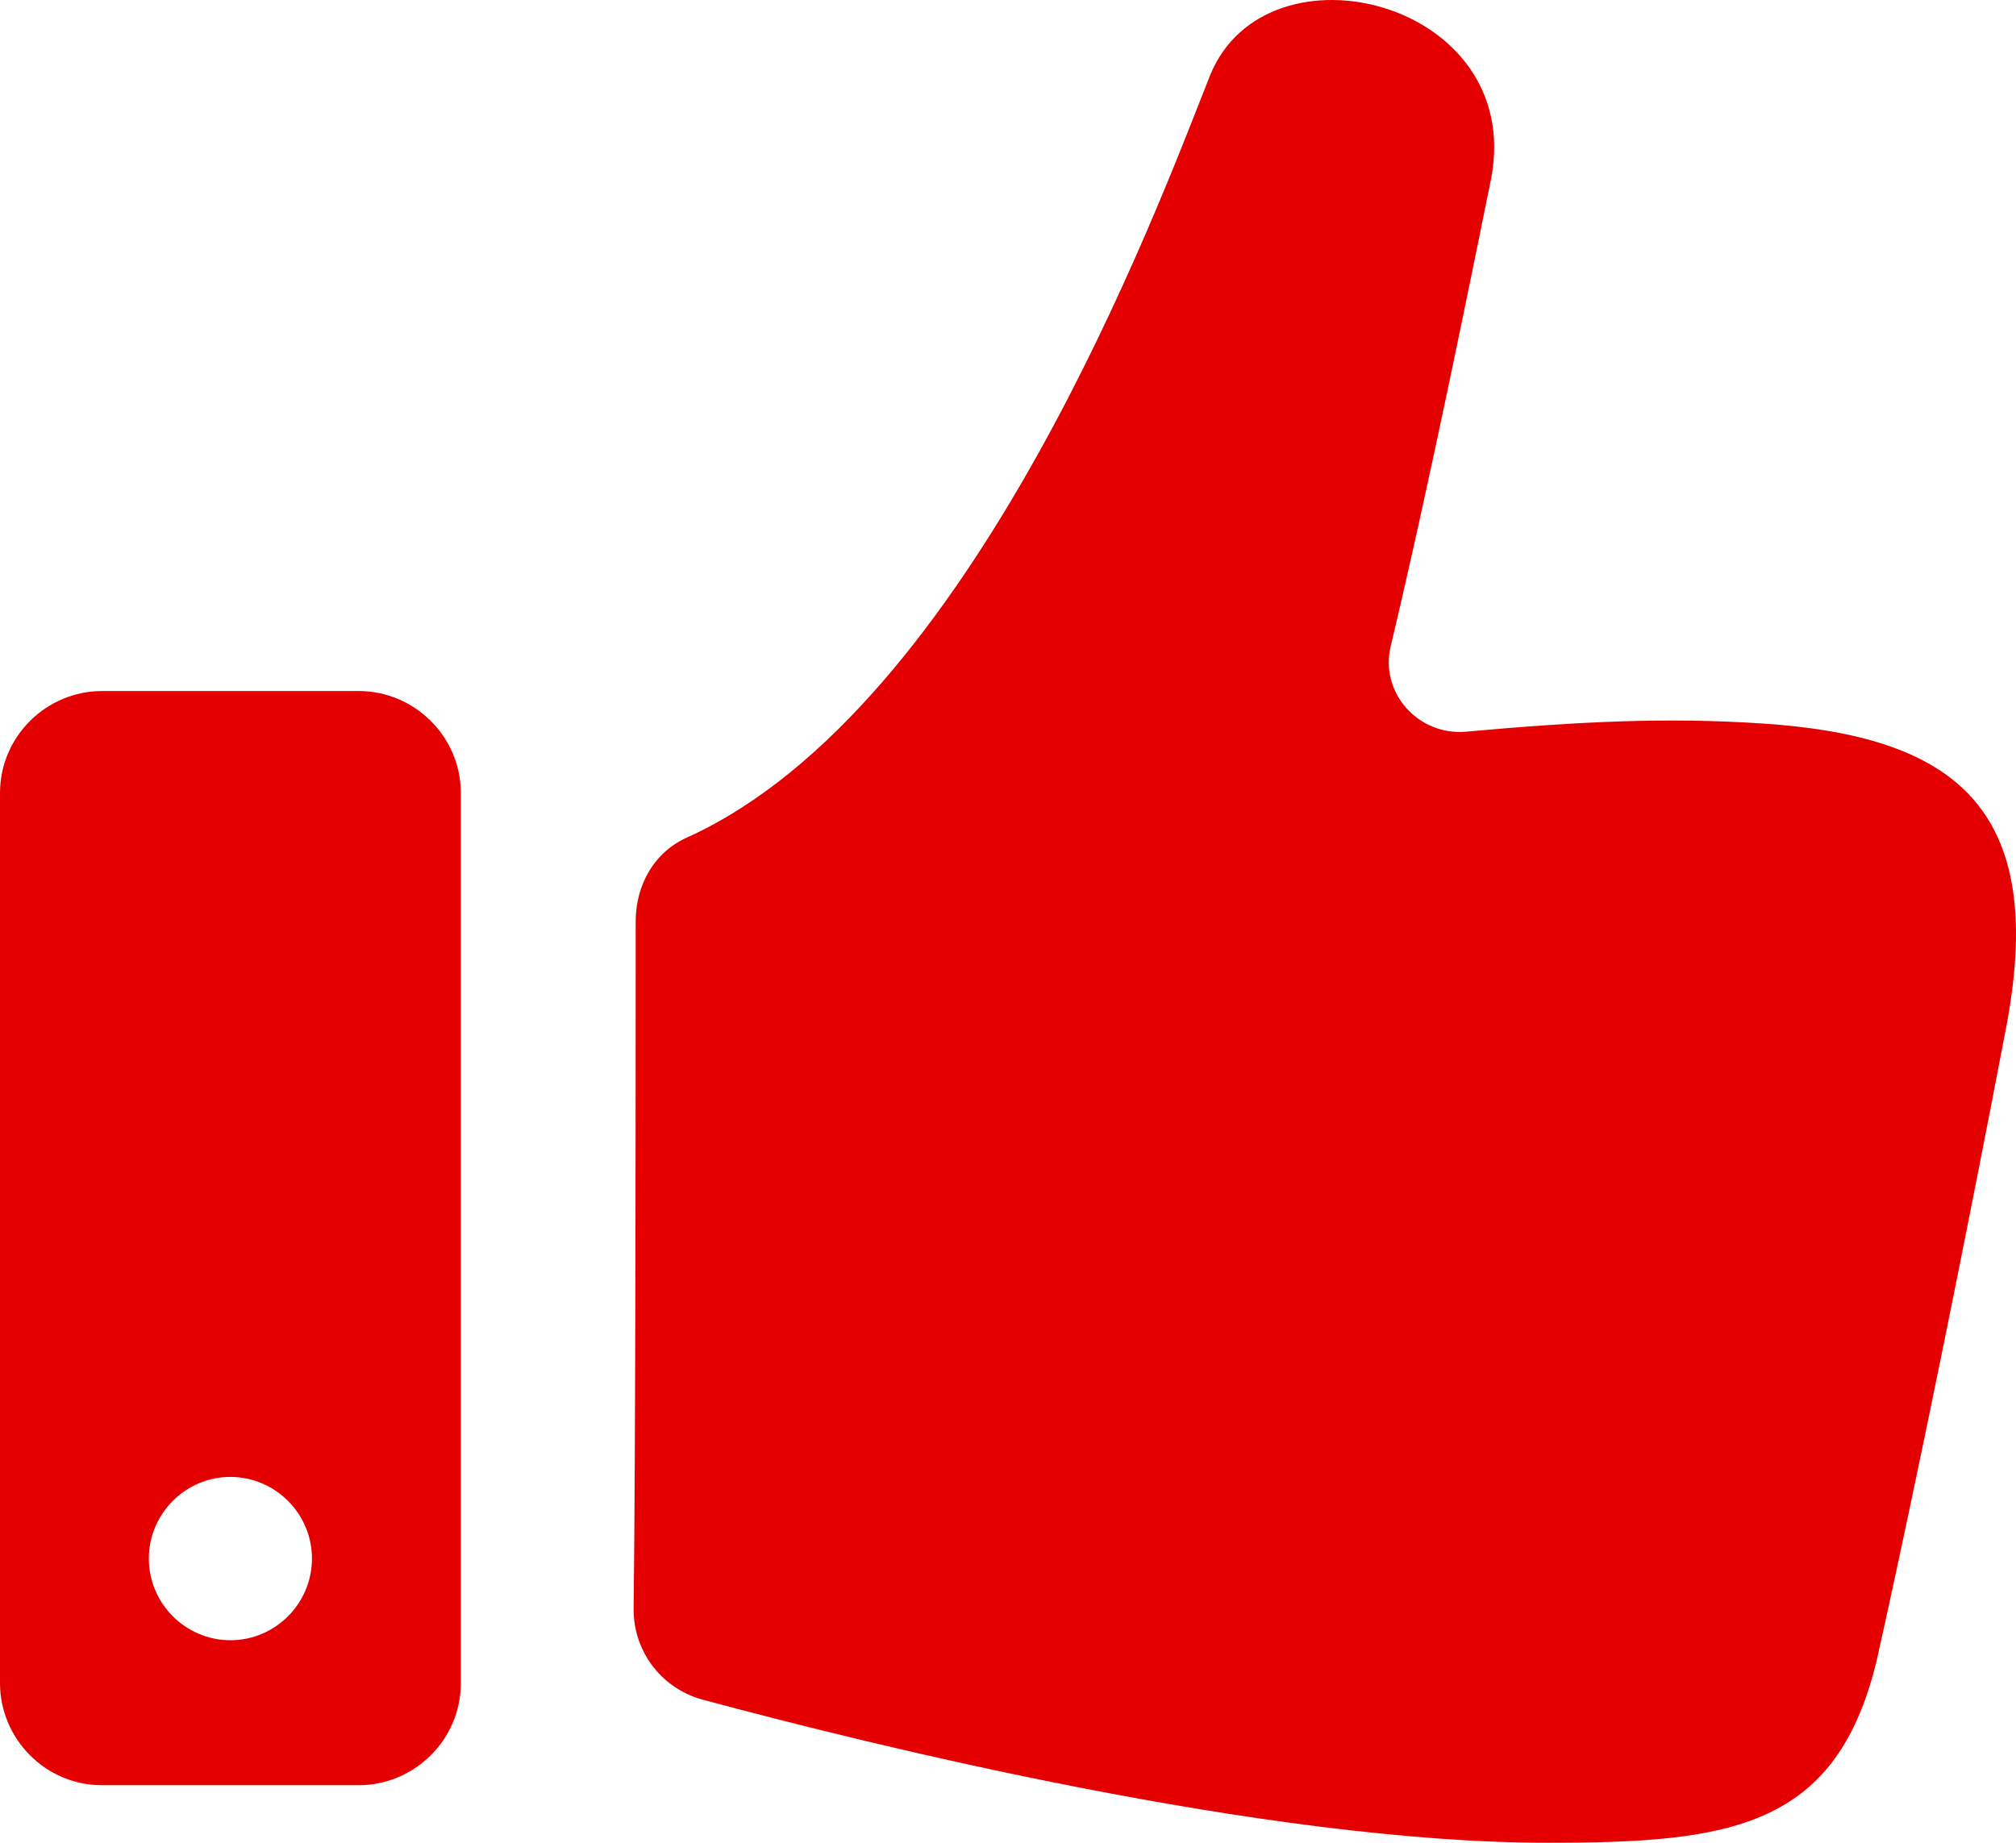
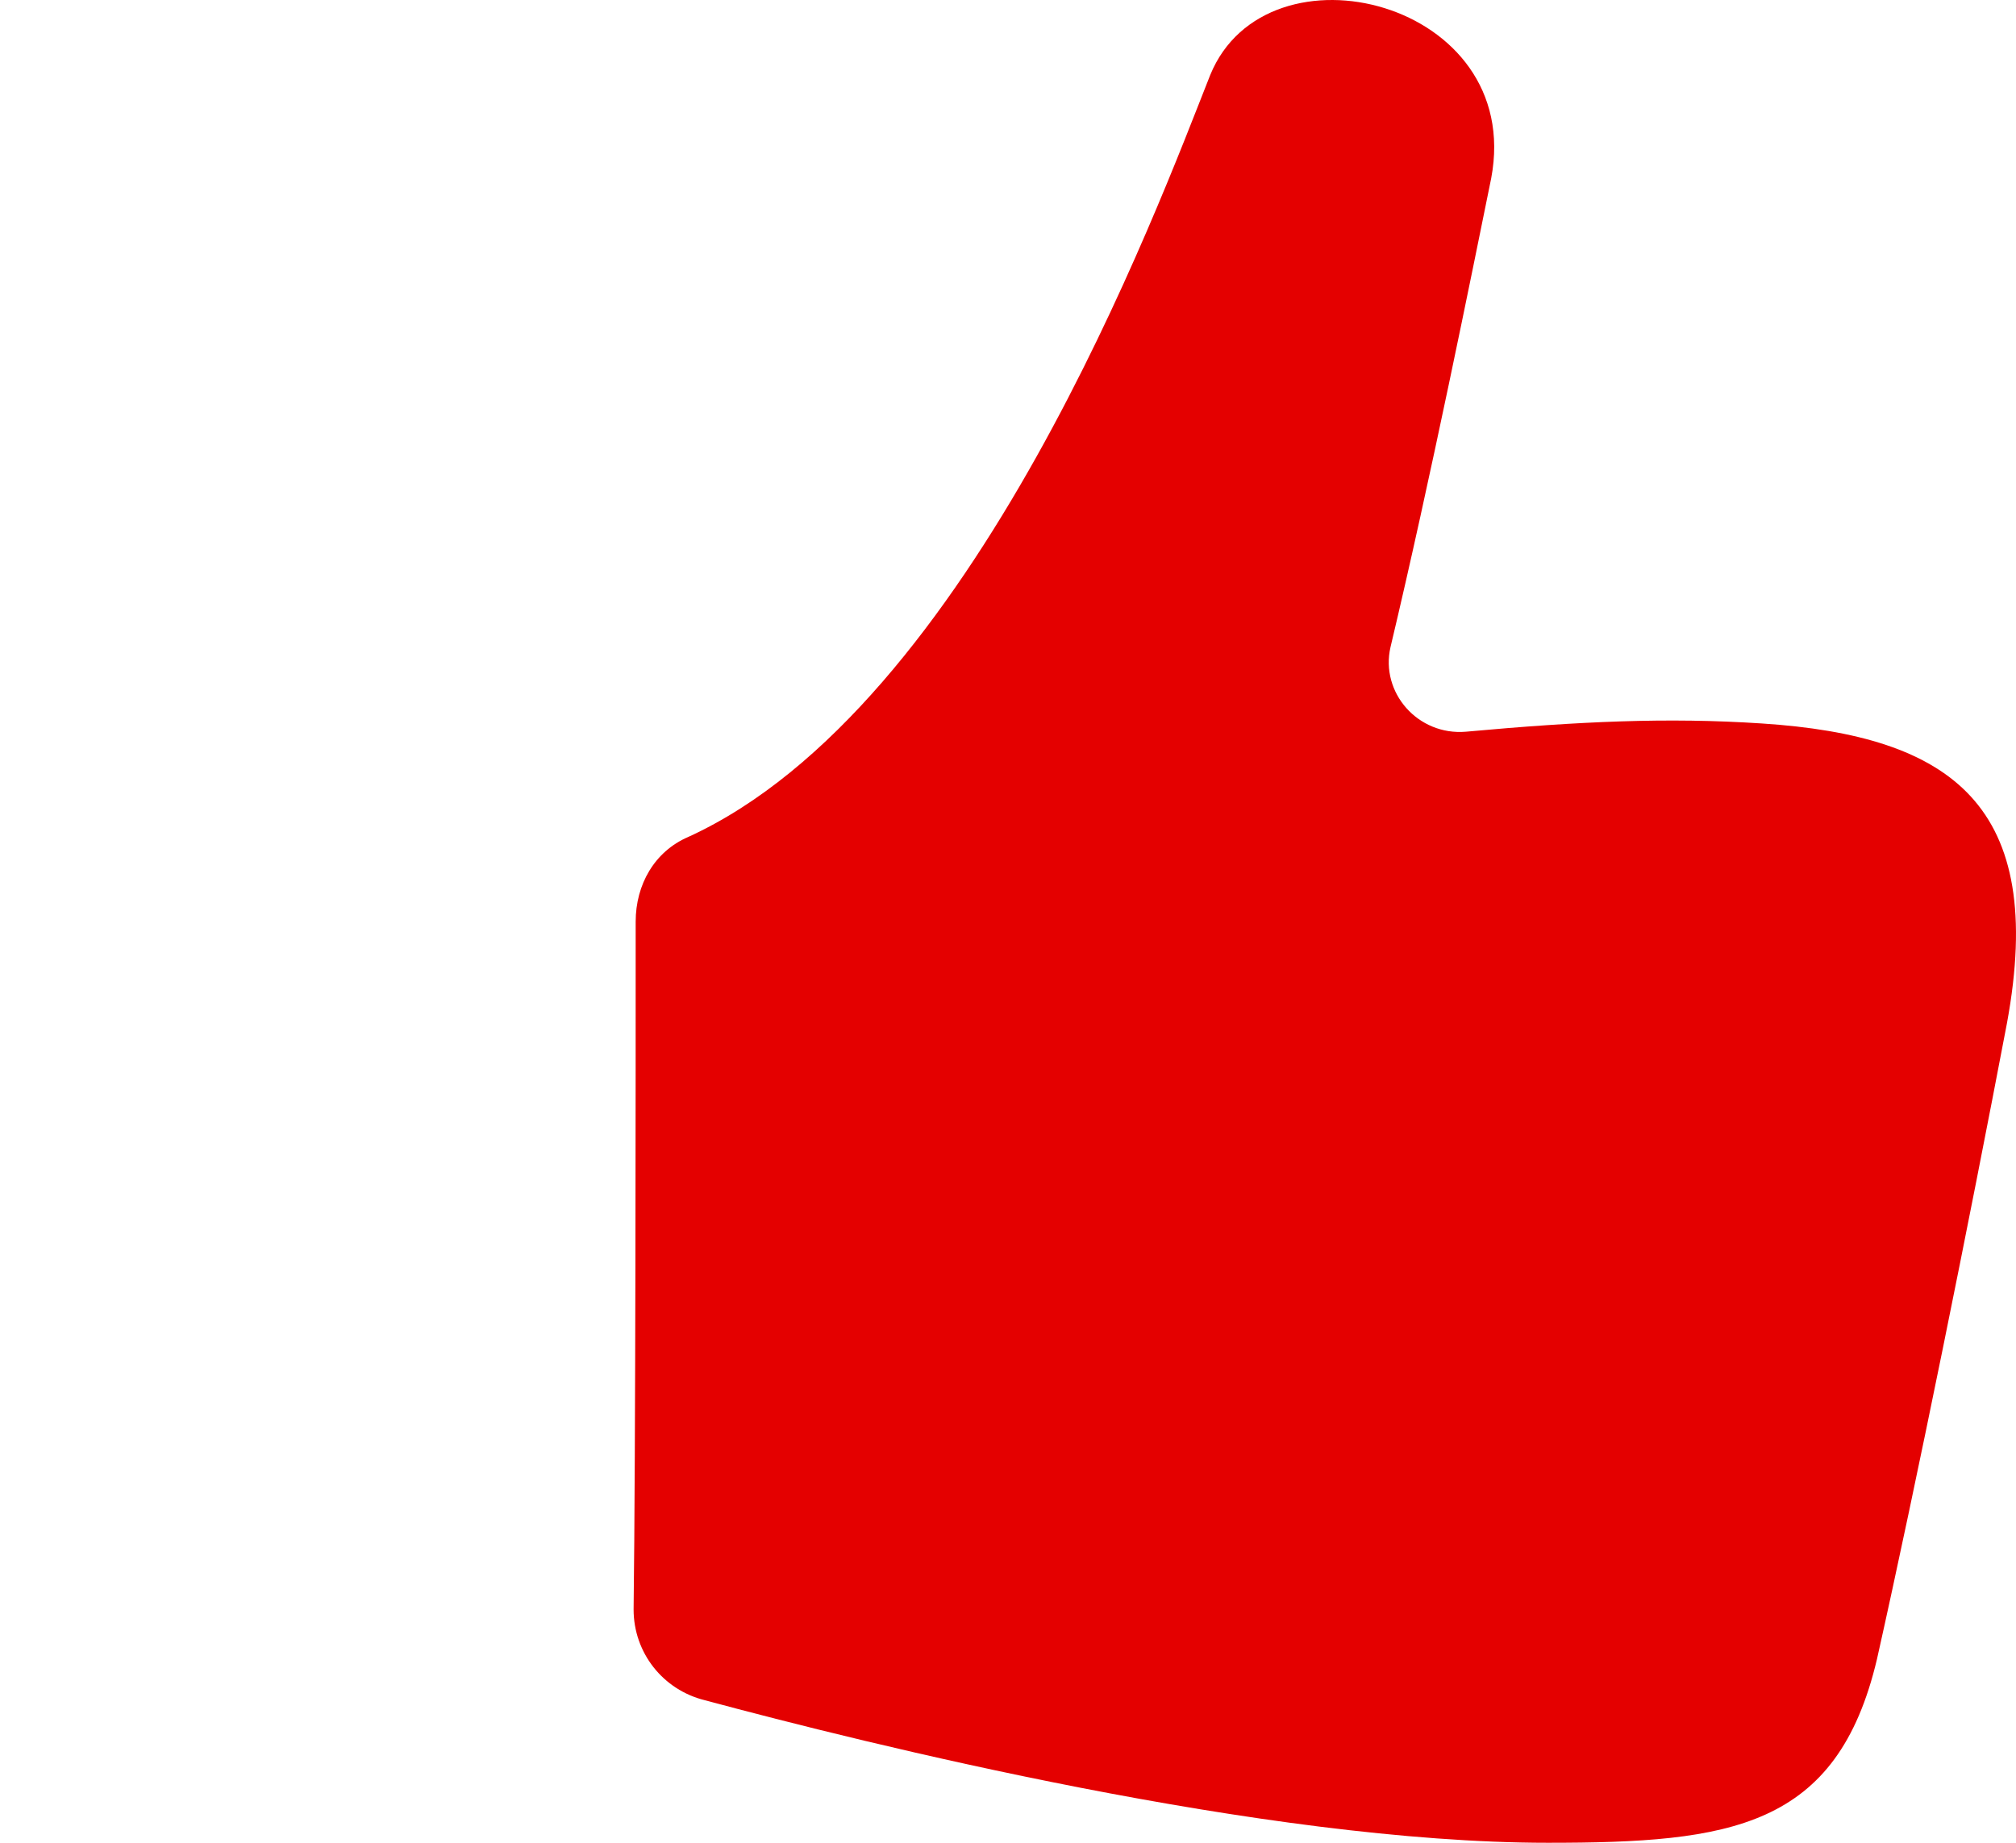
<svg xmlns="http://www.w3.org/2000/svg" width="35px" height="32px" viewBox="0 0 35 32" version="1.1">
  <title>noun_1172498_cc</title>
  <desc>Created with Sketch.</desc>
  <defs />
  <g id="Page-1" stroke="none" stroke-width="1" fill="none" fill-rule="evenodd">
    <g id="1.0---Landing-view---Desktop" transform="translate(-250, -1175)" fill-rule="nonzero" fill="#E40000">
      <g id="Card-Benefits" transform="translate(1, 732)">
        <g id="noun_1172498_cc" transform="translate(249, 443)">
          <g id="Group">
            <path d="M30.585,12.563 C28.947,12.455 27.418,12.527 25.452,12.706 C24.615,12.778 23.959,12.025 24.141,11.236 C24.833,8.331 25.561,4.709 25.889,3.095 C26.471,0.011 21.994,-1.101 21.011,1.302 C20.101,3.597 16.897,12.276 11.946,14.535 C11.364,14.786 11.036,15.36 11.036,16.005 C11.036,18.659 11.036,25.186 11,27.948 C11,28.701 11.51,29.346 12.238,29.525 C15.041,30.279 21.957,32 26.872,32 C30.039,32 31.895,31.749 32.587,28.808 C33.278,25.724 34.189,21.205 34.844,17.763 C35.535,13.997 33.897,12.778 30.585,12.563 Z" id="Shape" />
-             <path d="M6.23,12 L1.77,12 C0.814,12 0,12.78 0,13.772 L0,29.228 C0,30.185 0.779,31 1.77,31 L6.23,31 C7.186,31 8,30.22 8,29.228 L8,13.772 C8,12.78 7.186,12 6.23,12 Z M4,28.483 C3.221,28.483 2.584,27.845 2.584,27.065 C2.584,26.285 3.221,25.647 4,25.647 C4.779,25.647 5.416,26.285 5.416,27.065 C5.416,27.845 4.779,28.483 4,28.483 Z" id="Shape" />
          </g>
        </g>
      </g>
    </g>
  </g>
</svg>